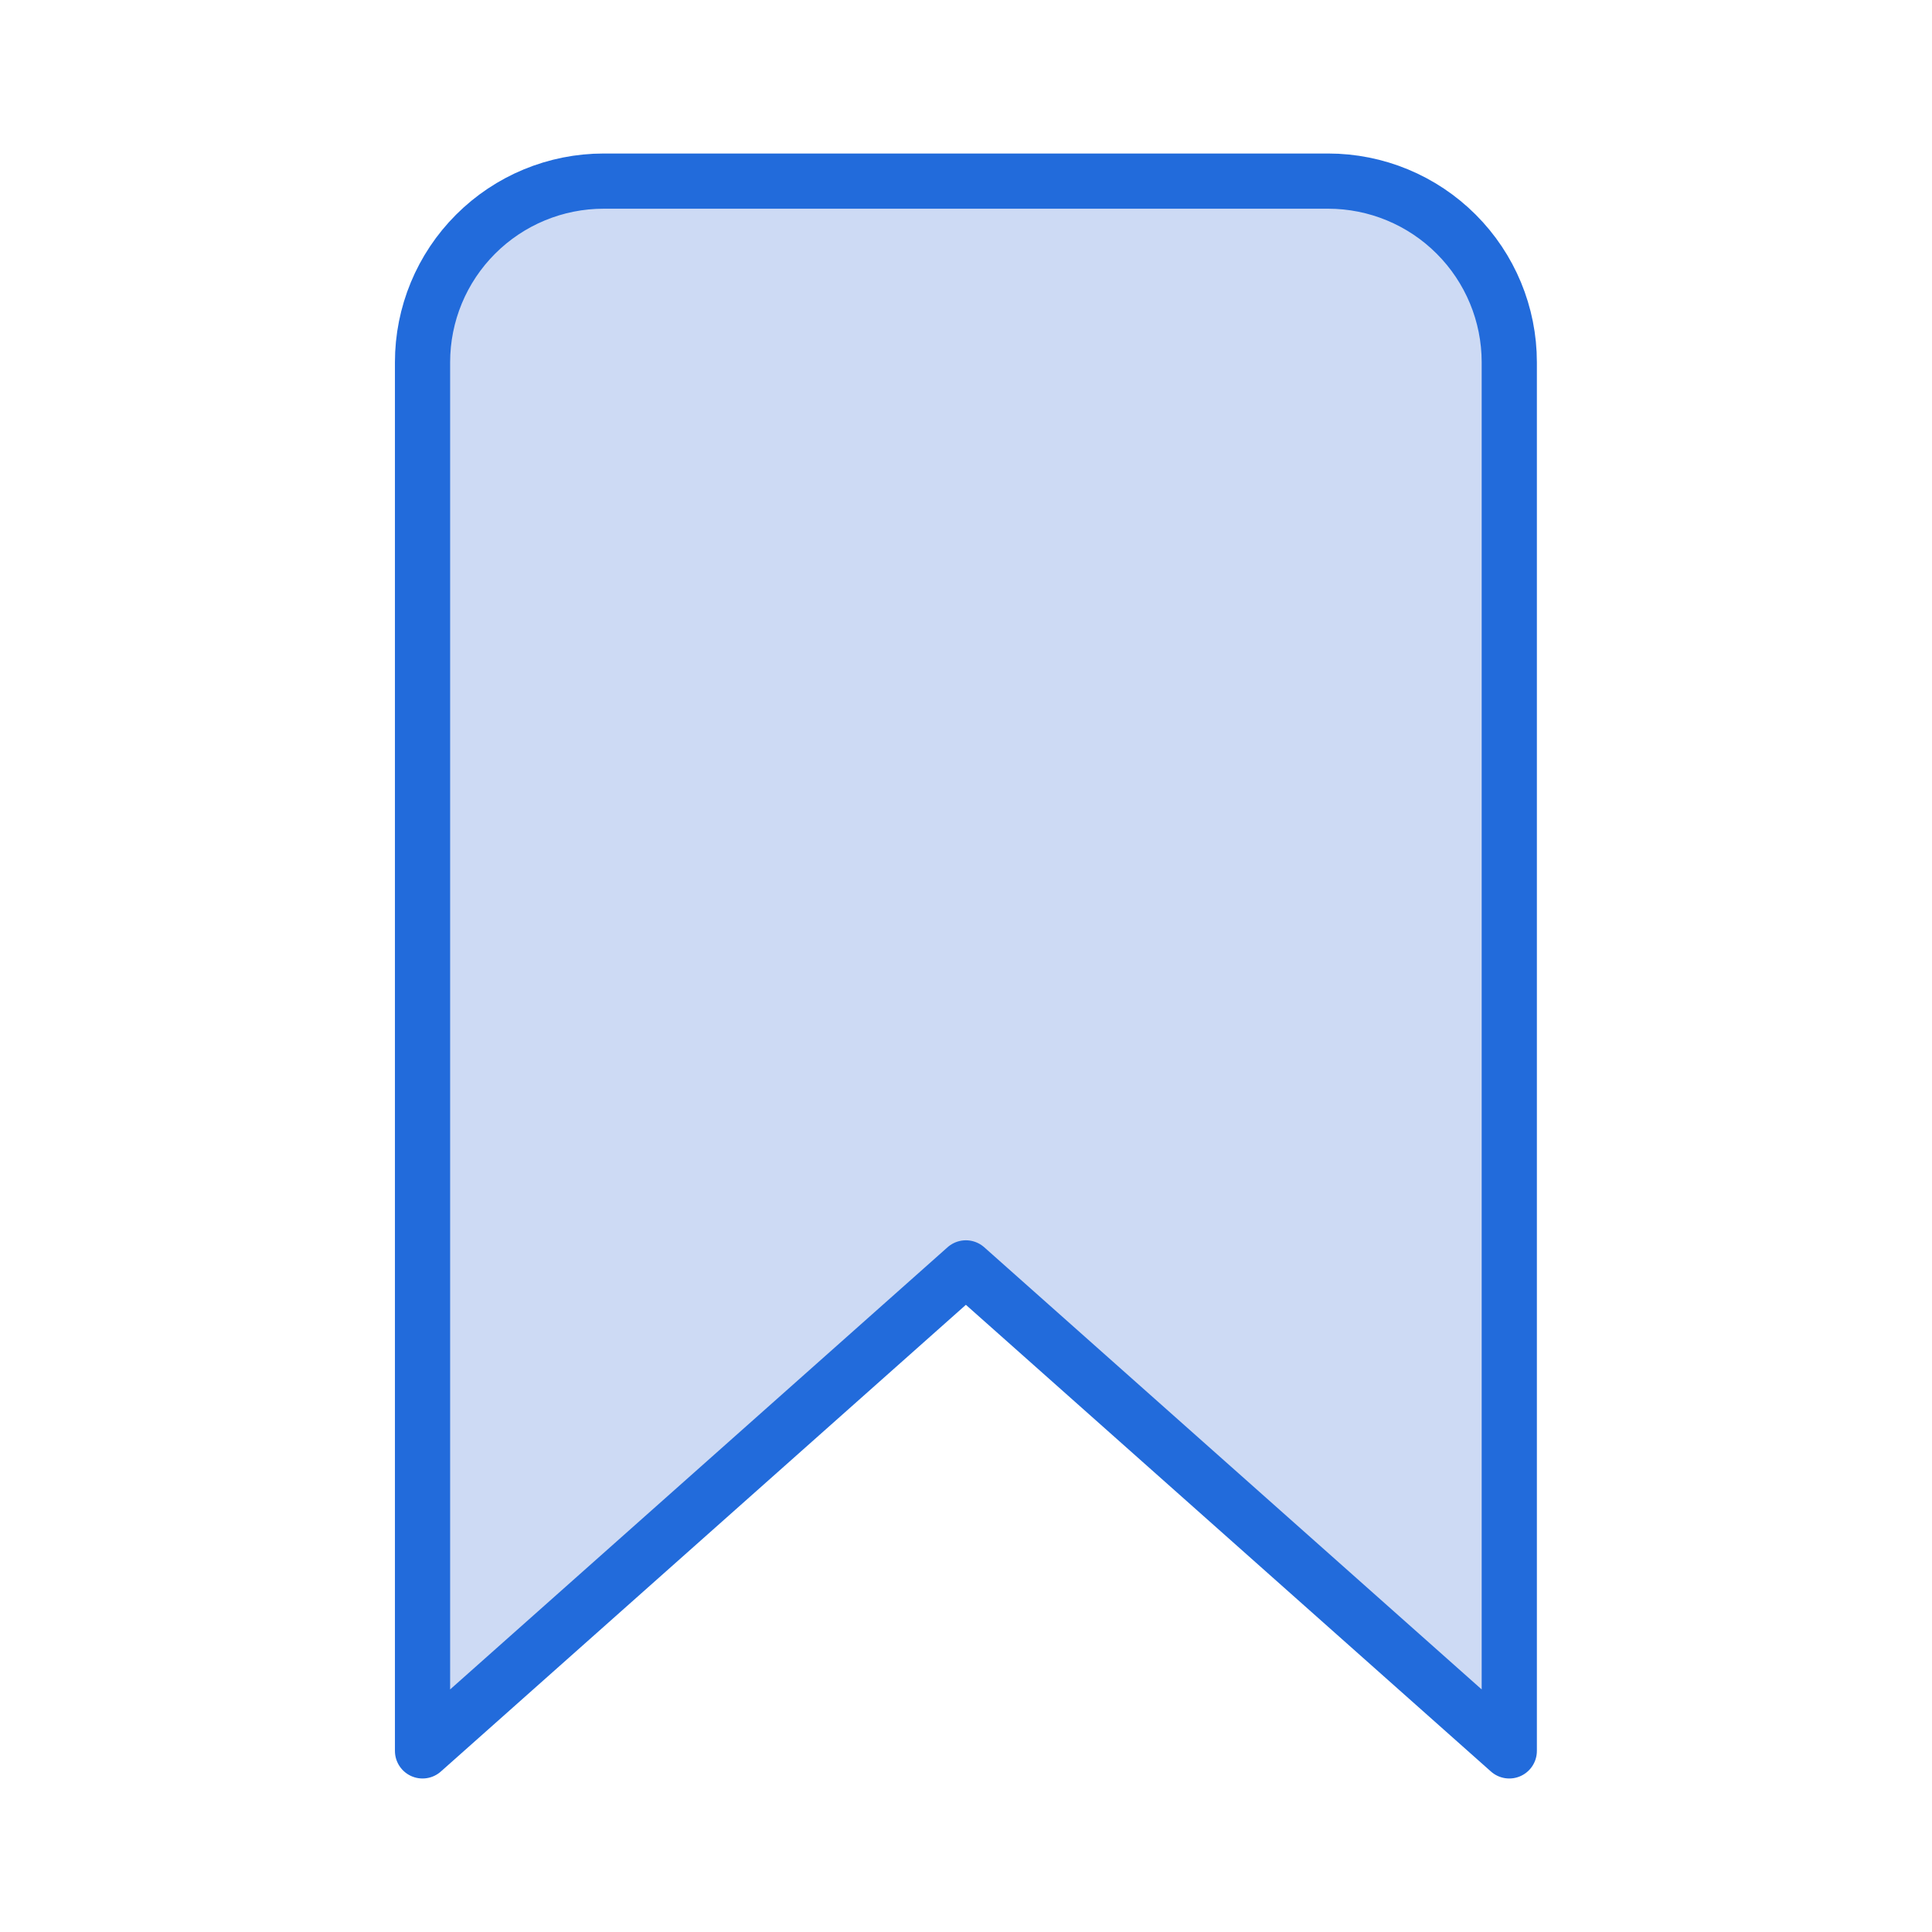
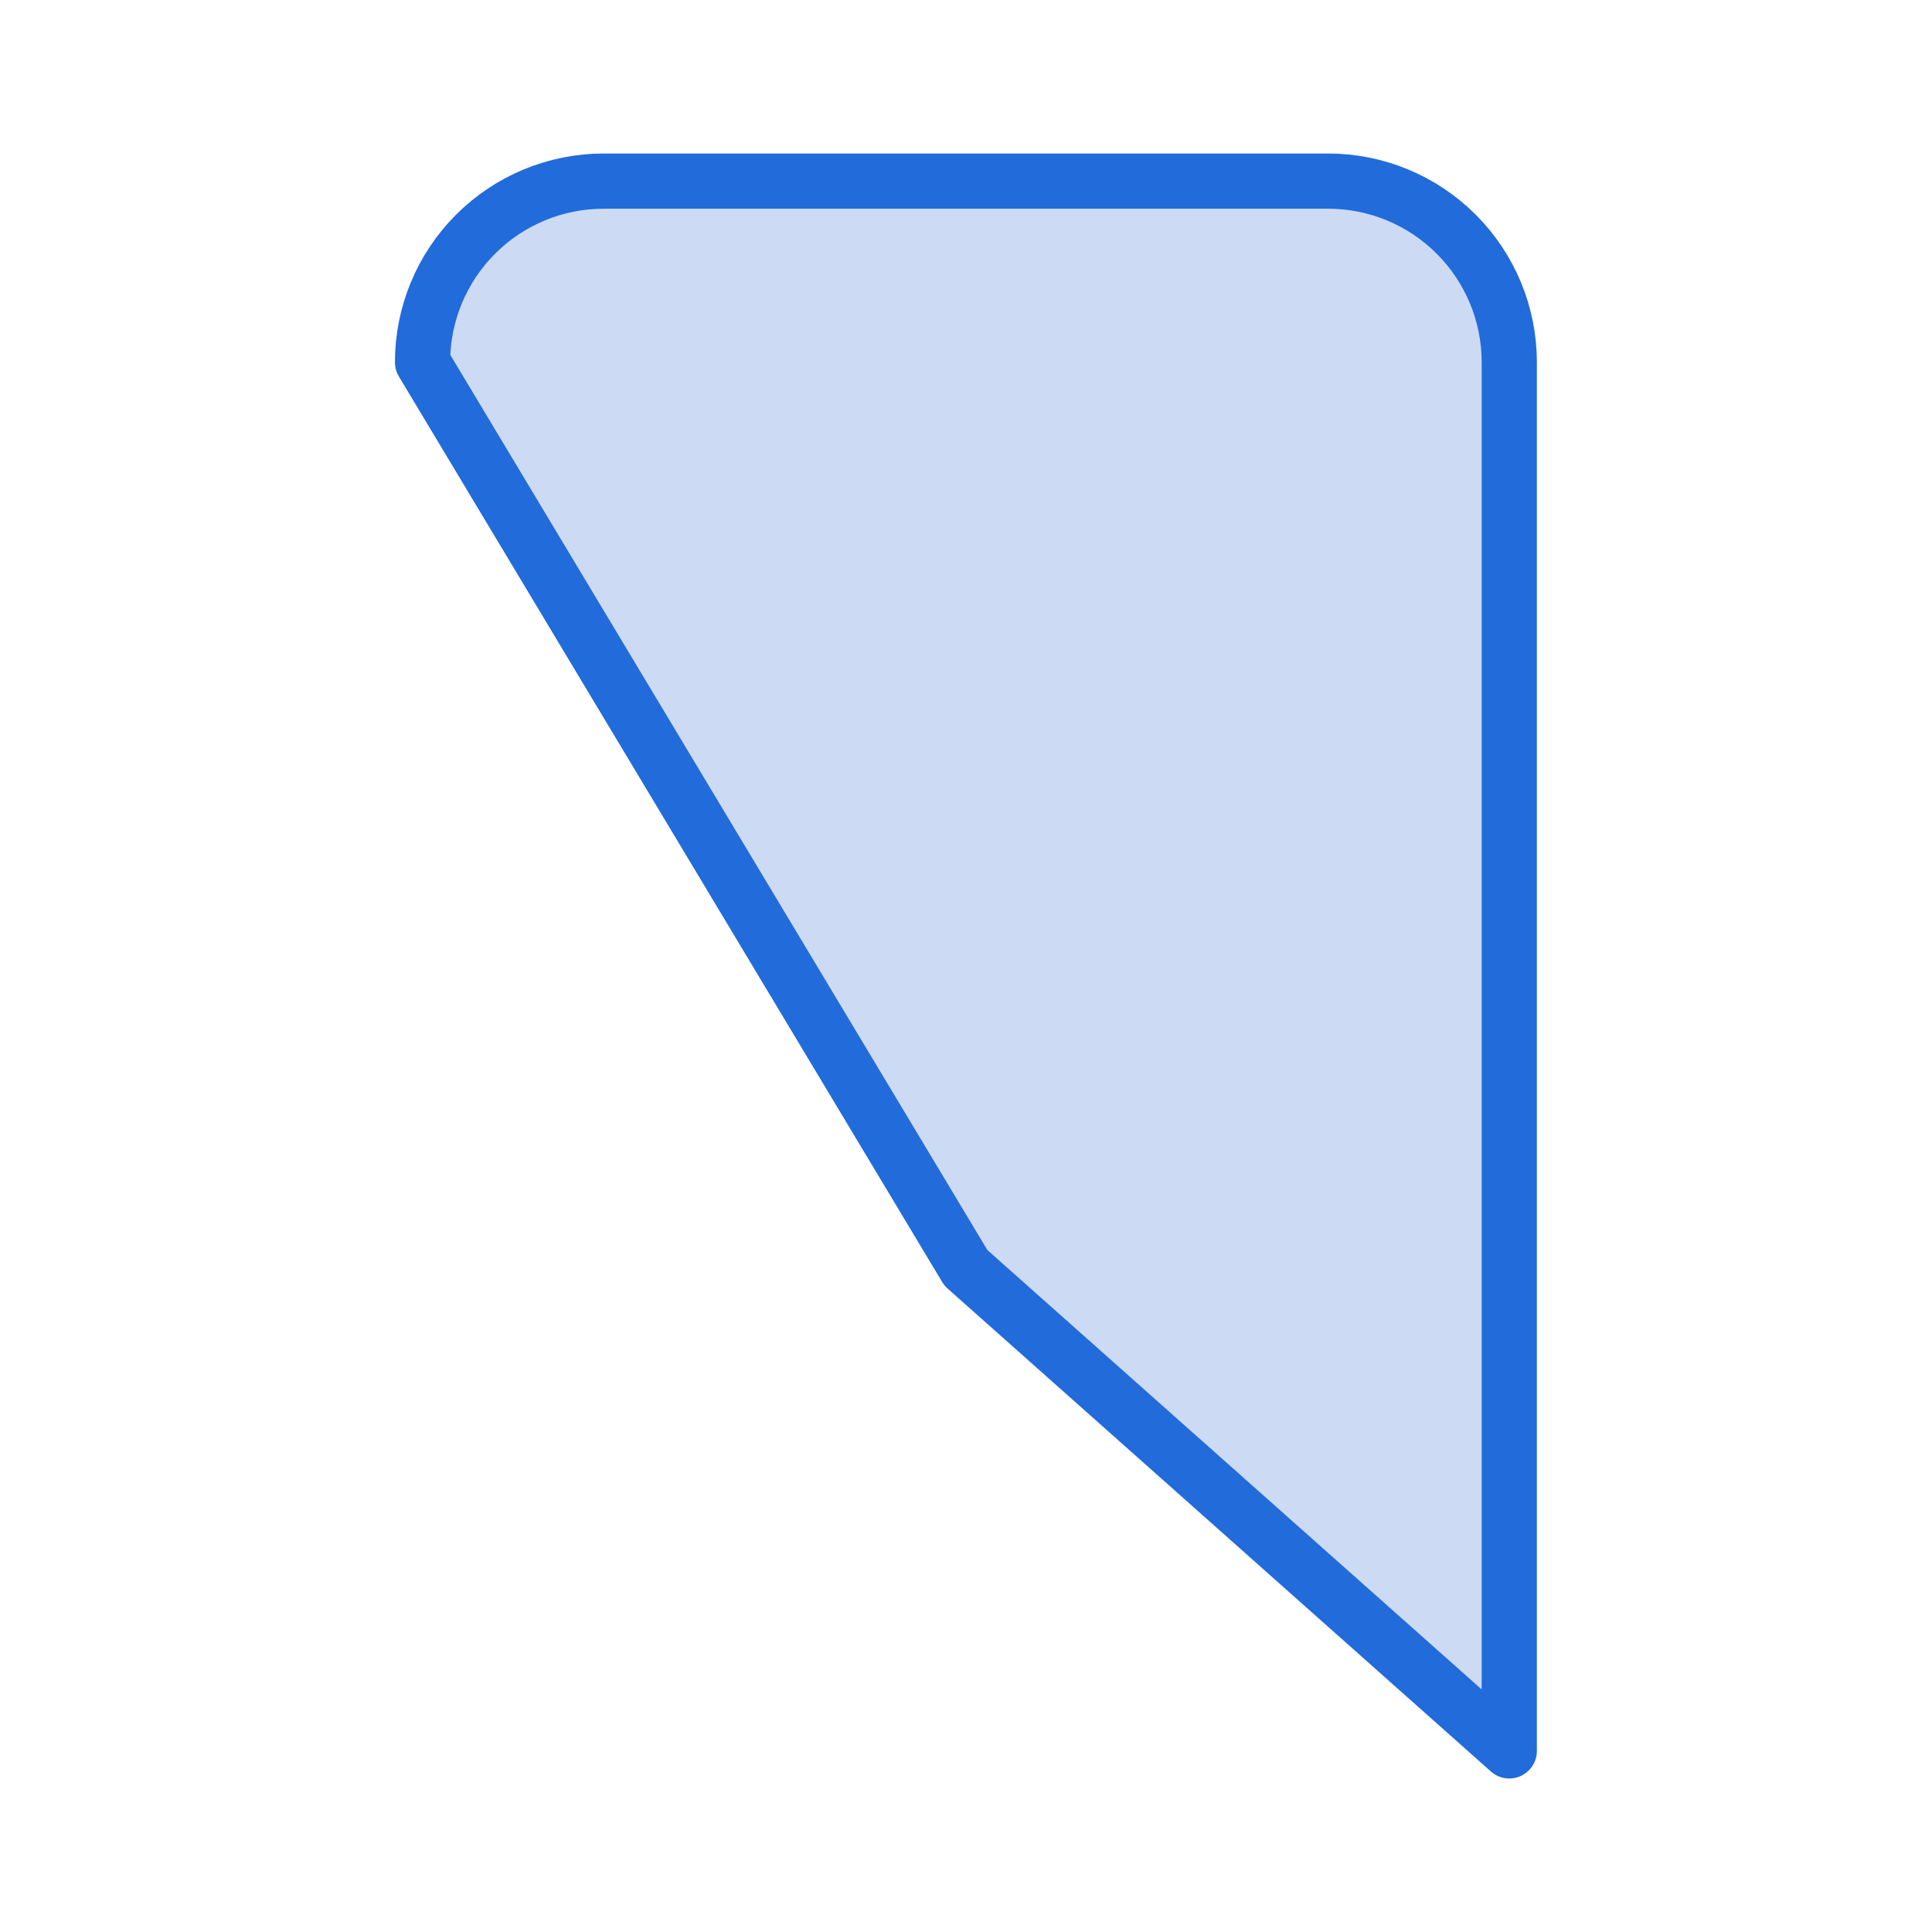
<svg xmlns="http://www.w3.org/2000/svg" width="70" height="70" viewBox="0 0 70 70" fill="none">
-   <path d="M48.121 6.562H21.871C20.131 6.562 18.461 7.254 17.231 8.485C16 9.715 15.309 11.384 15.309 13.125V63.438L34.996 45.938L54.684 63.438V13.125C54.684 11.384 53.992 9.715 52.761 8.485C51.531 7.254 49.862 6.562 48.121 6.562Z" fill="#CDDAF4" stroke="#226BDB" stroke-width="2" stroke-linecap="round" stroke-linejoin="round" />
+   <path d="M48.121 6.562H21.871C20.131 6.562 18.461 7.254 17.231 8.485C16 9.715 15.309 11.384 15.309 13.125L34.996 45.938L54.684 63.438V13.125C54.684 11.384 53.992 9.715 52.761 8.485C51.531 7.254 49.862 6.562 48.121 6.562Z" fill="#CDDAF4" stroke="#226BDB" stroke-width="2" stroke-linecap="round" stroke-linejoin="round" />
</svg>